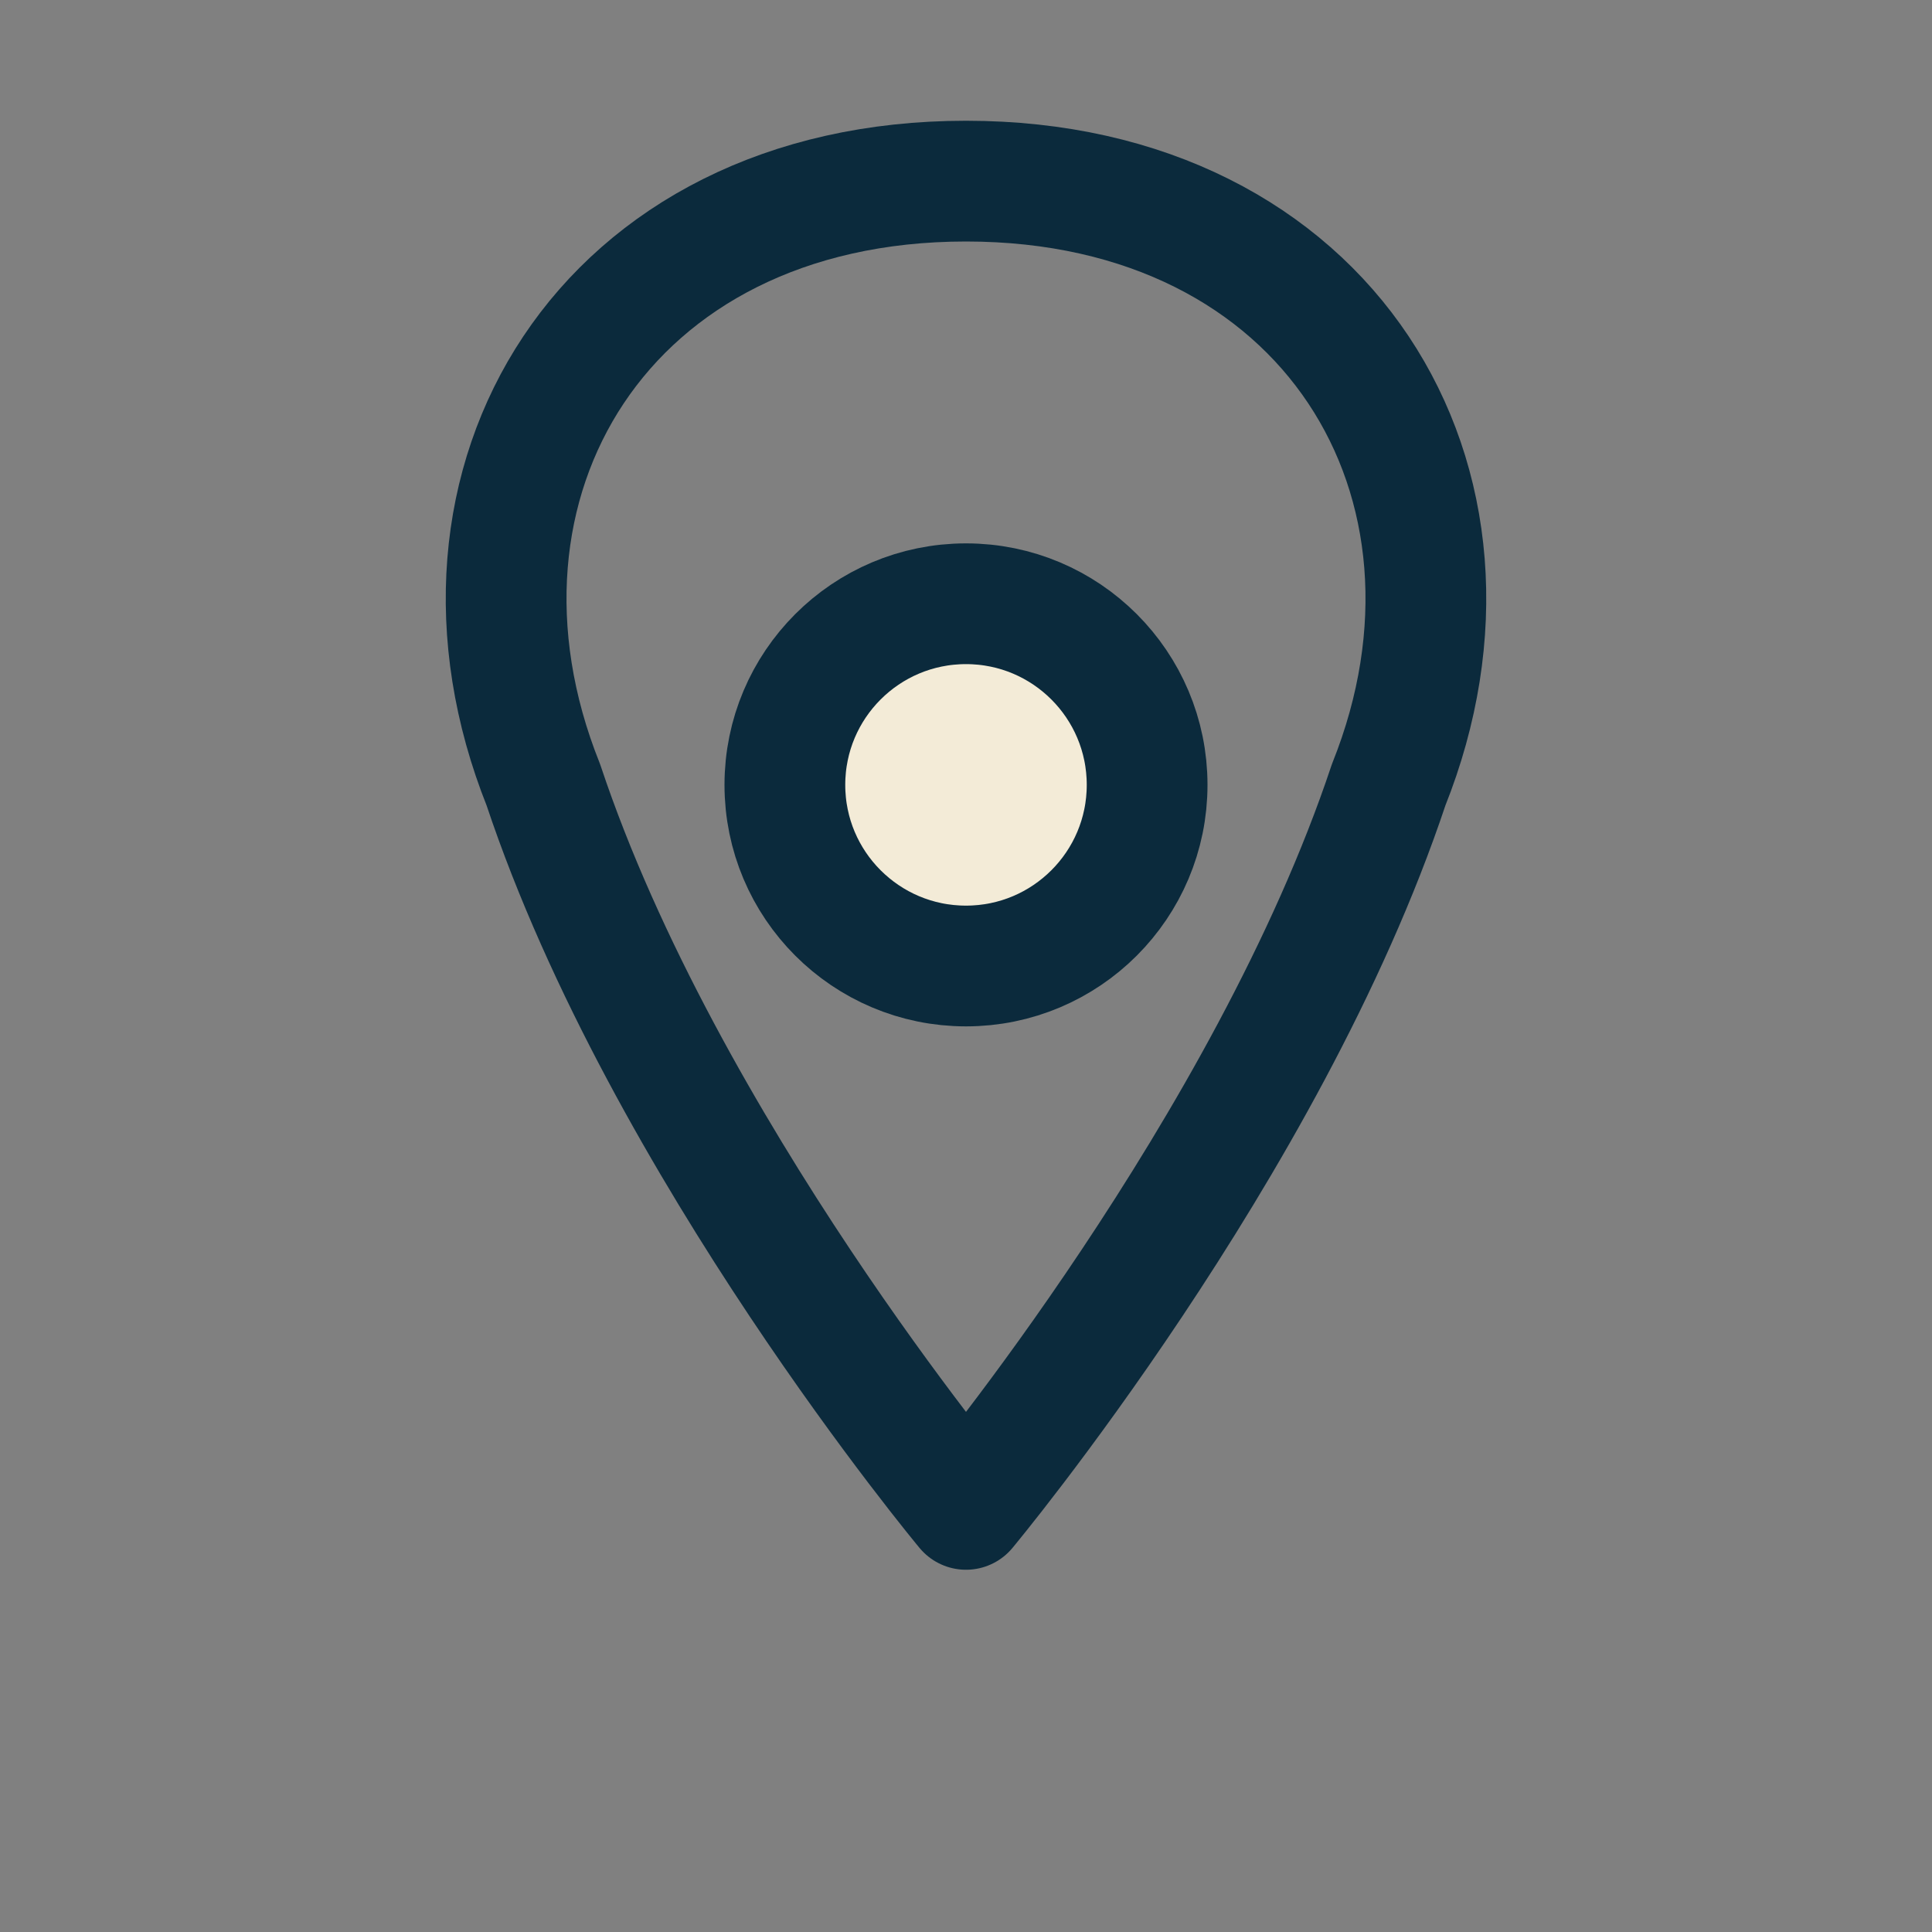
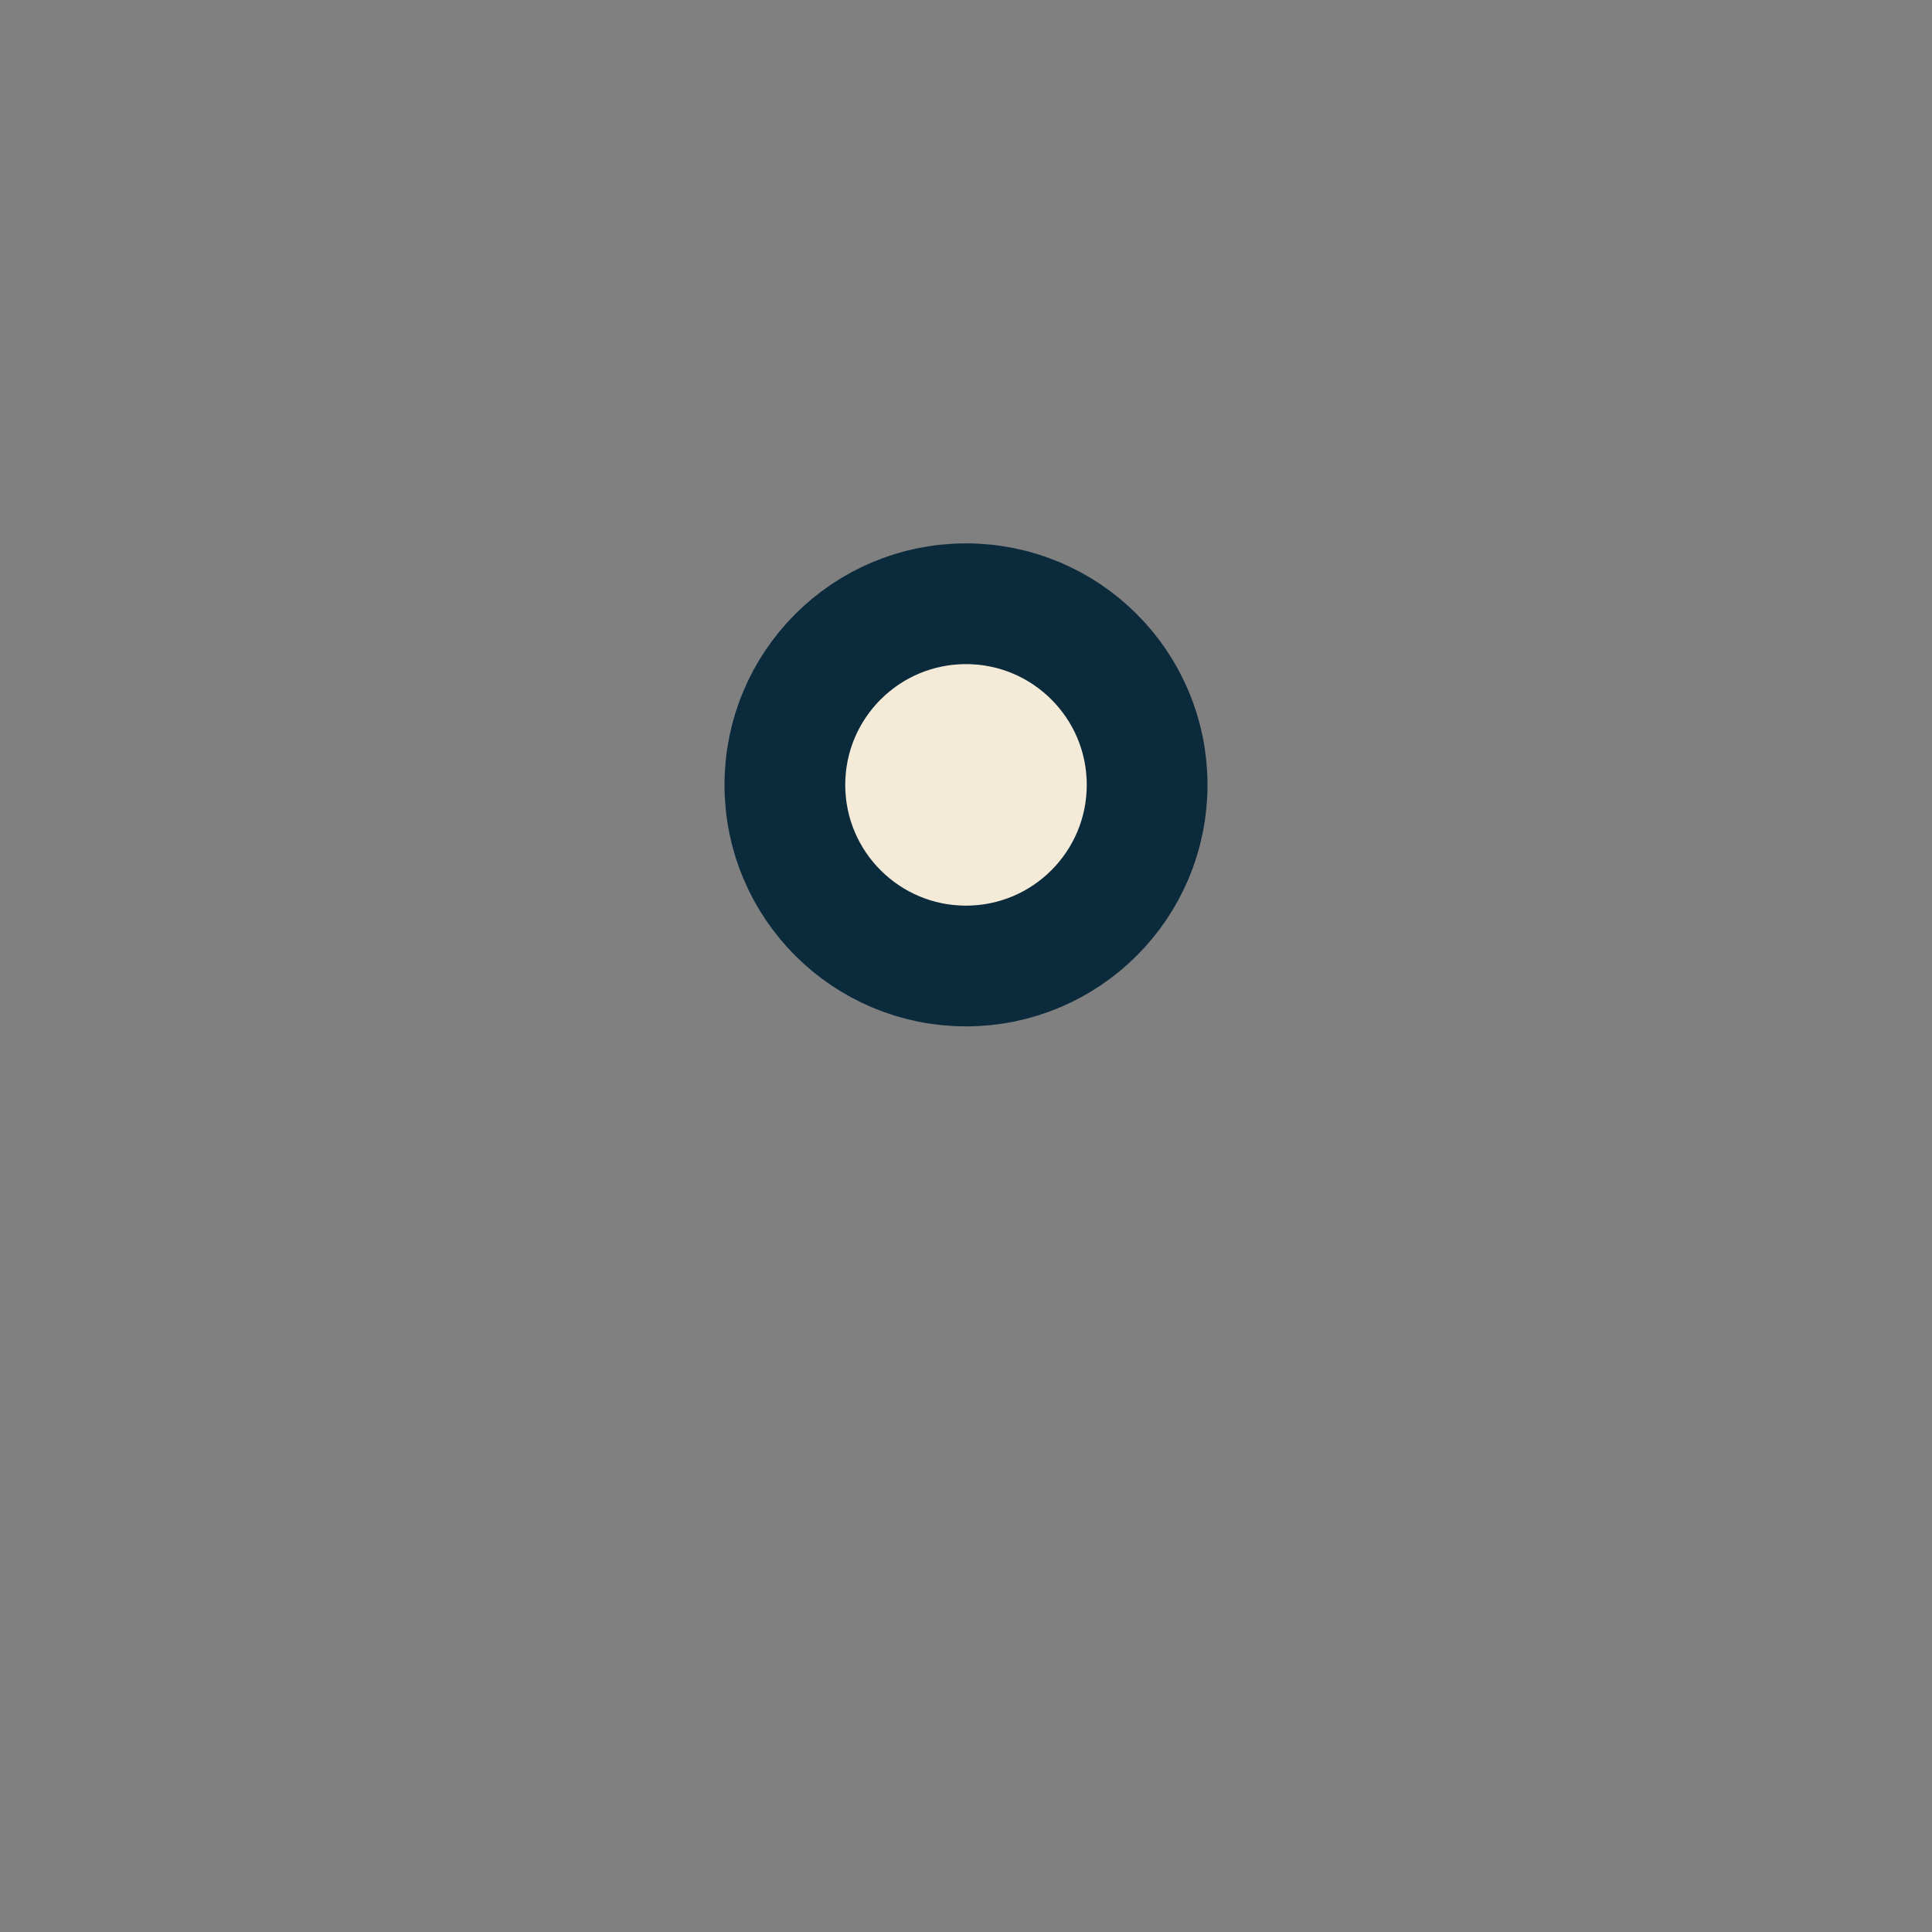
<svg xmlns="http://www.w3.org/2000/svg" width="32" height="32" viewBox="0 0 32 32" fill="none" stroke="#0B2A3C" stroke-width="2" stroke-linecap="round" stroke-linejoin="round">
  <rect x="0" y="0" width="32" height="32" fill="#808080" stroke="none" />
-   <path d="M16 3c6 0 9 5 7 10-2 6-7 12-7 12s-5-6-7-12c-2-5 1-10 7-10z" />
  <circle fill="#F3EBD7" cx="16" cy="13" r="3" />
</svg>